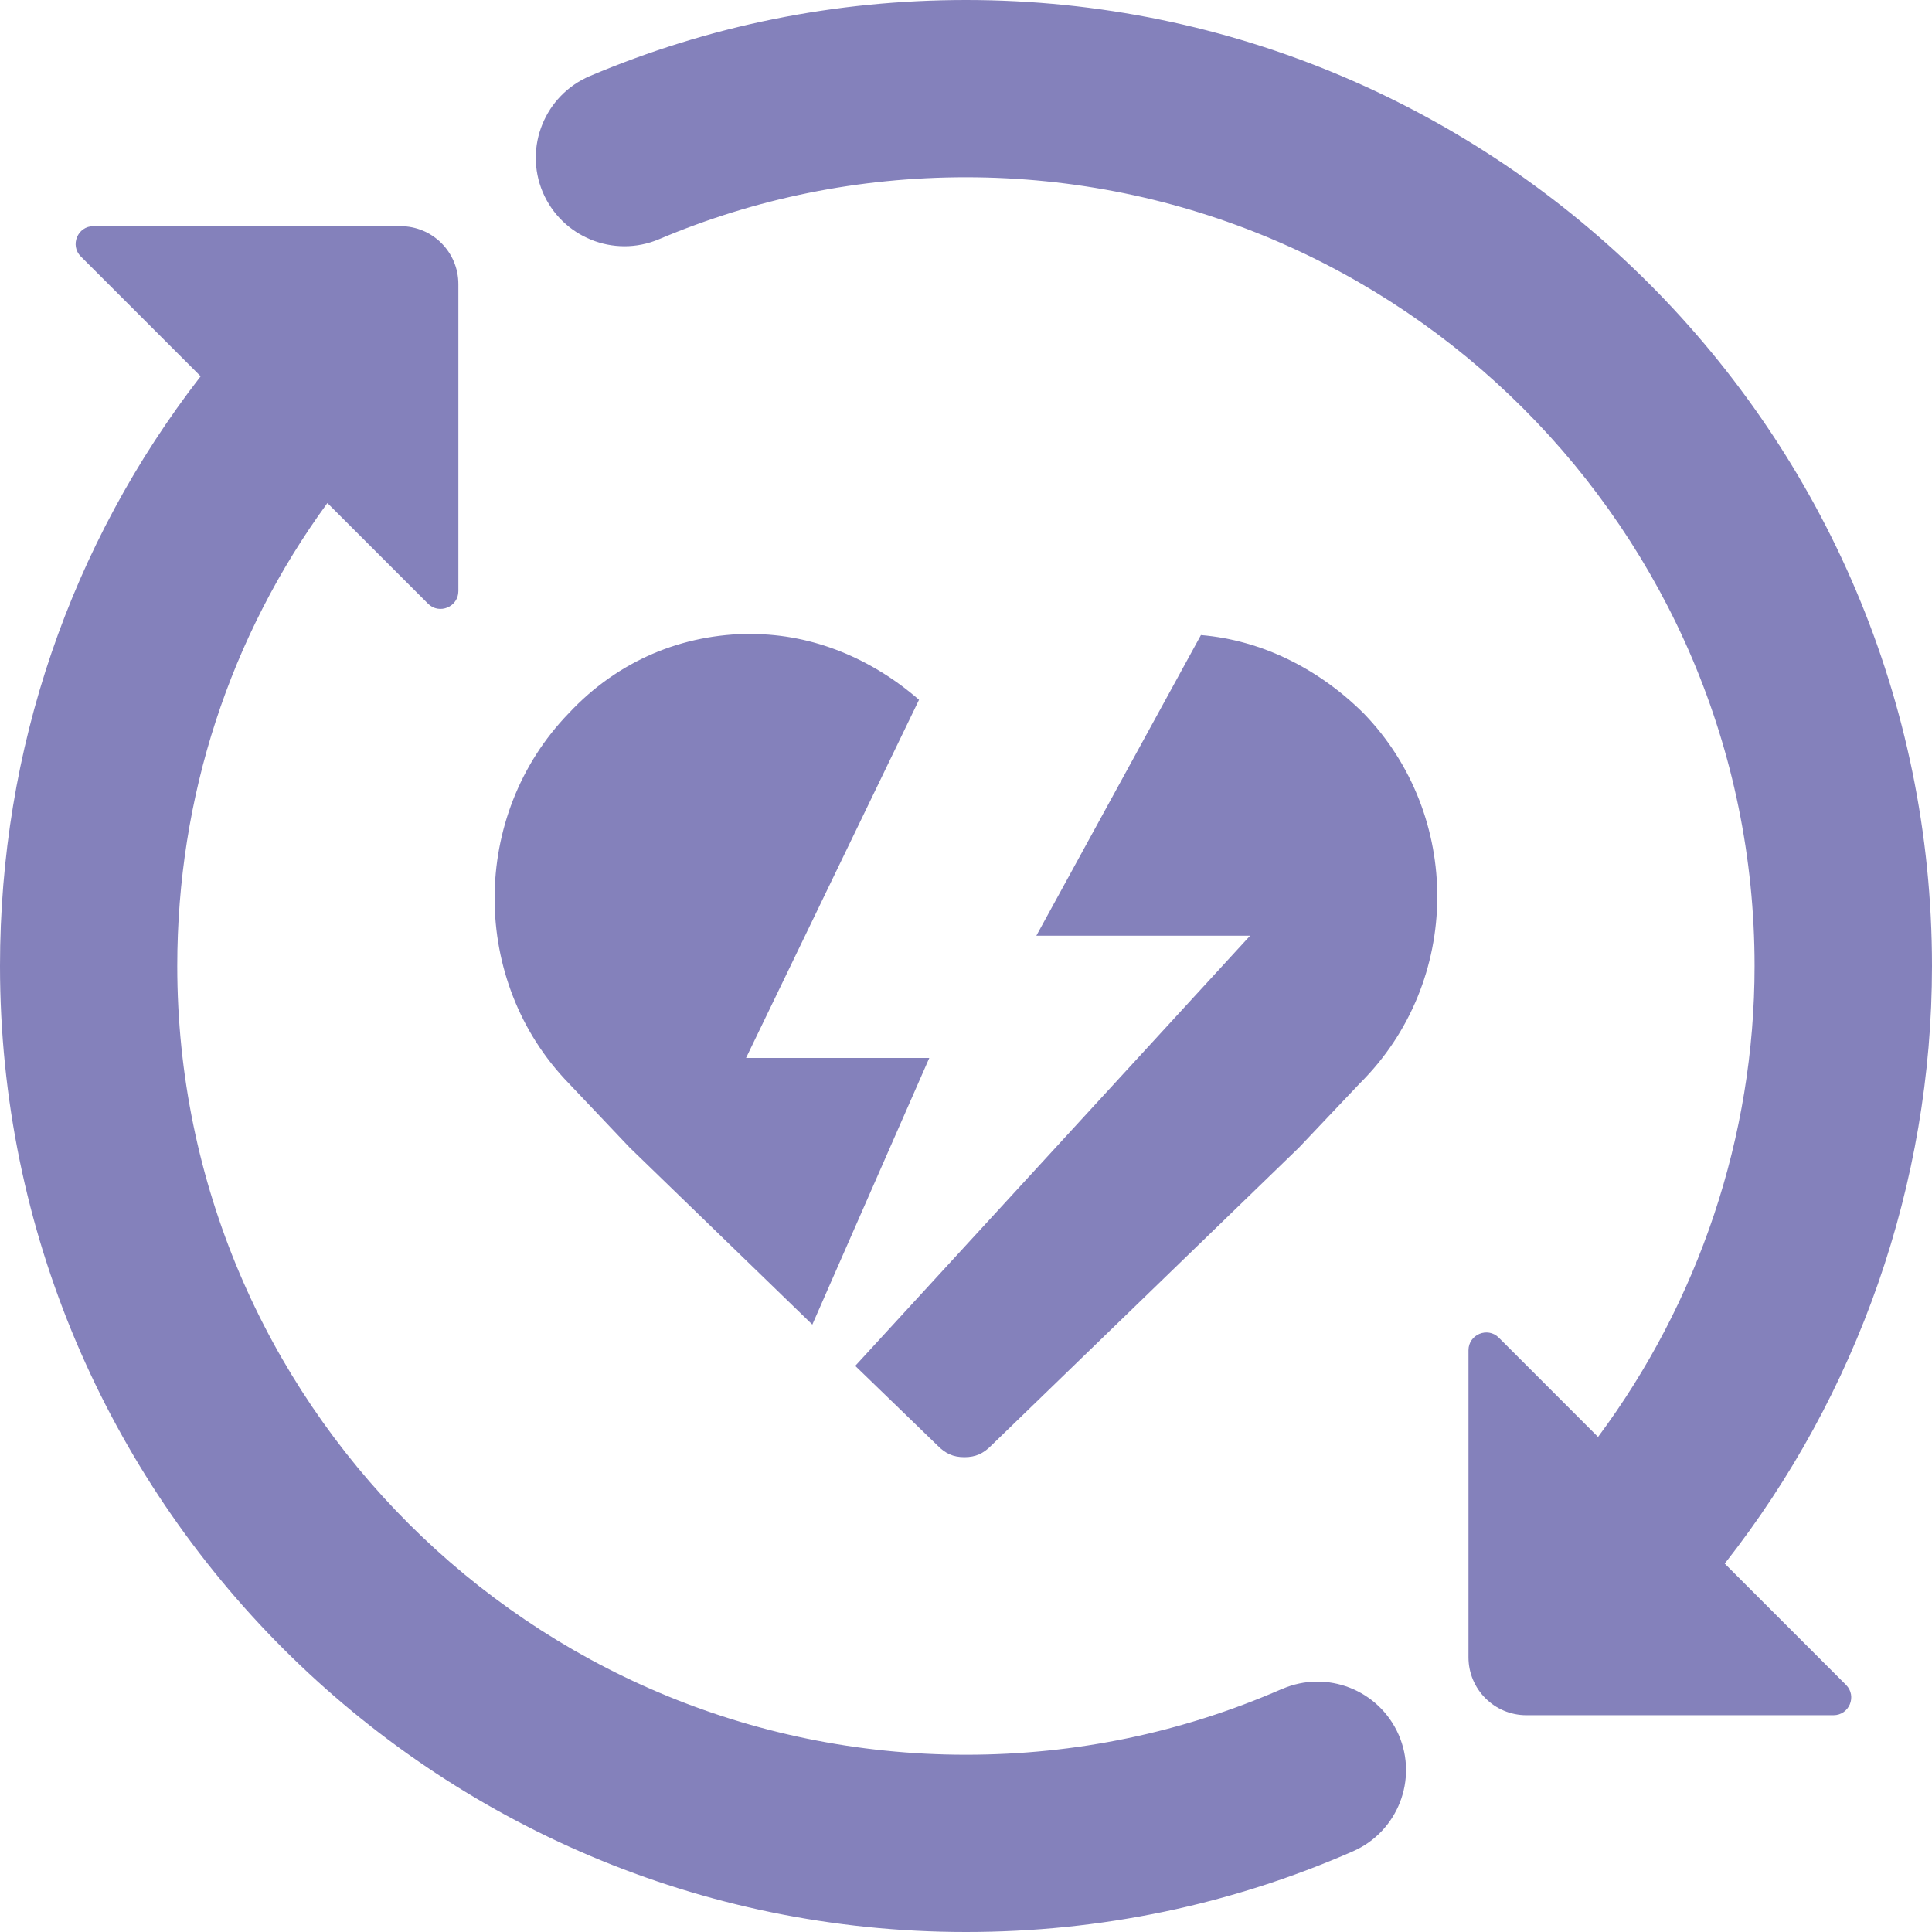
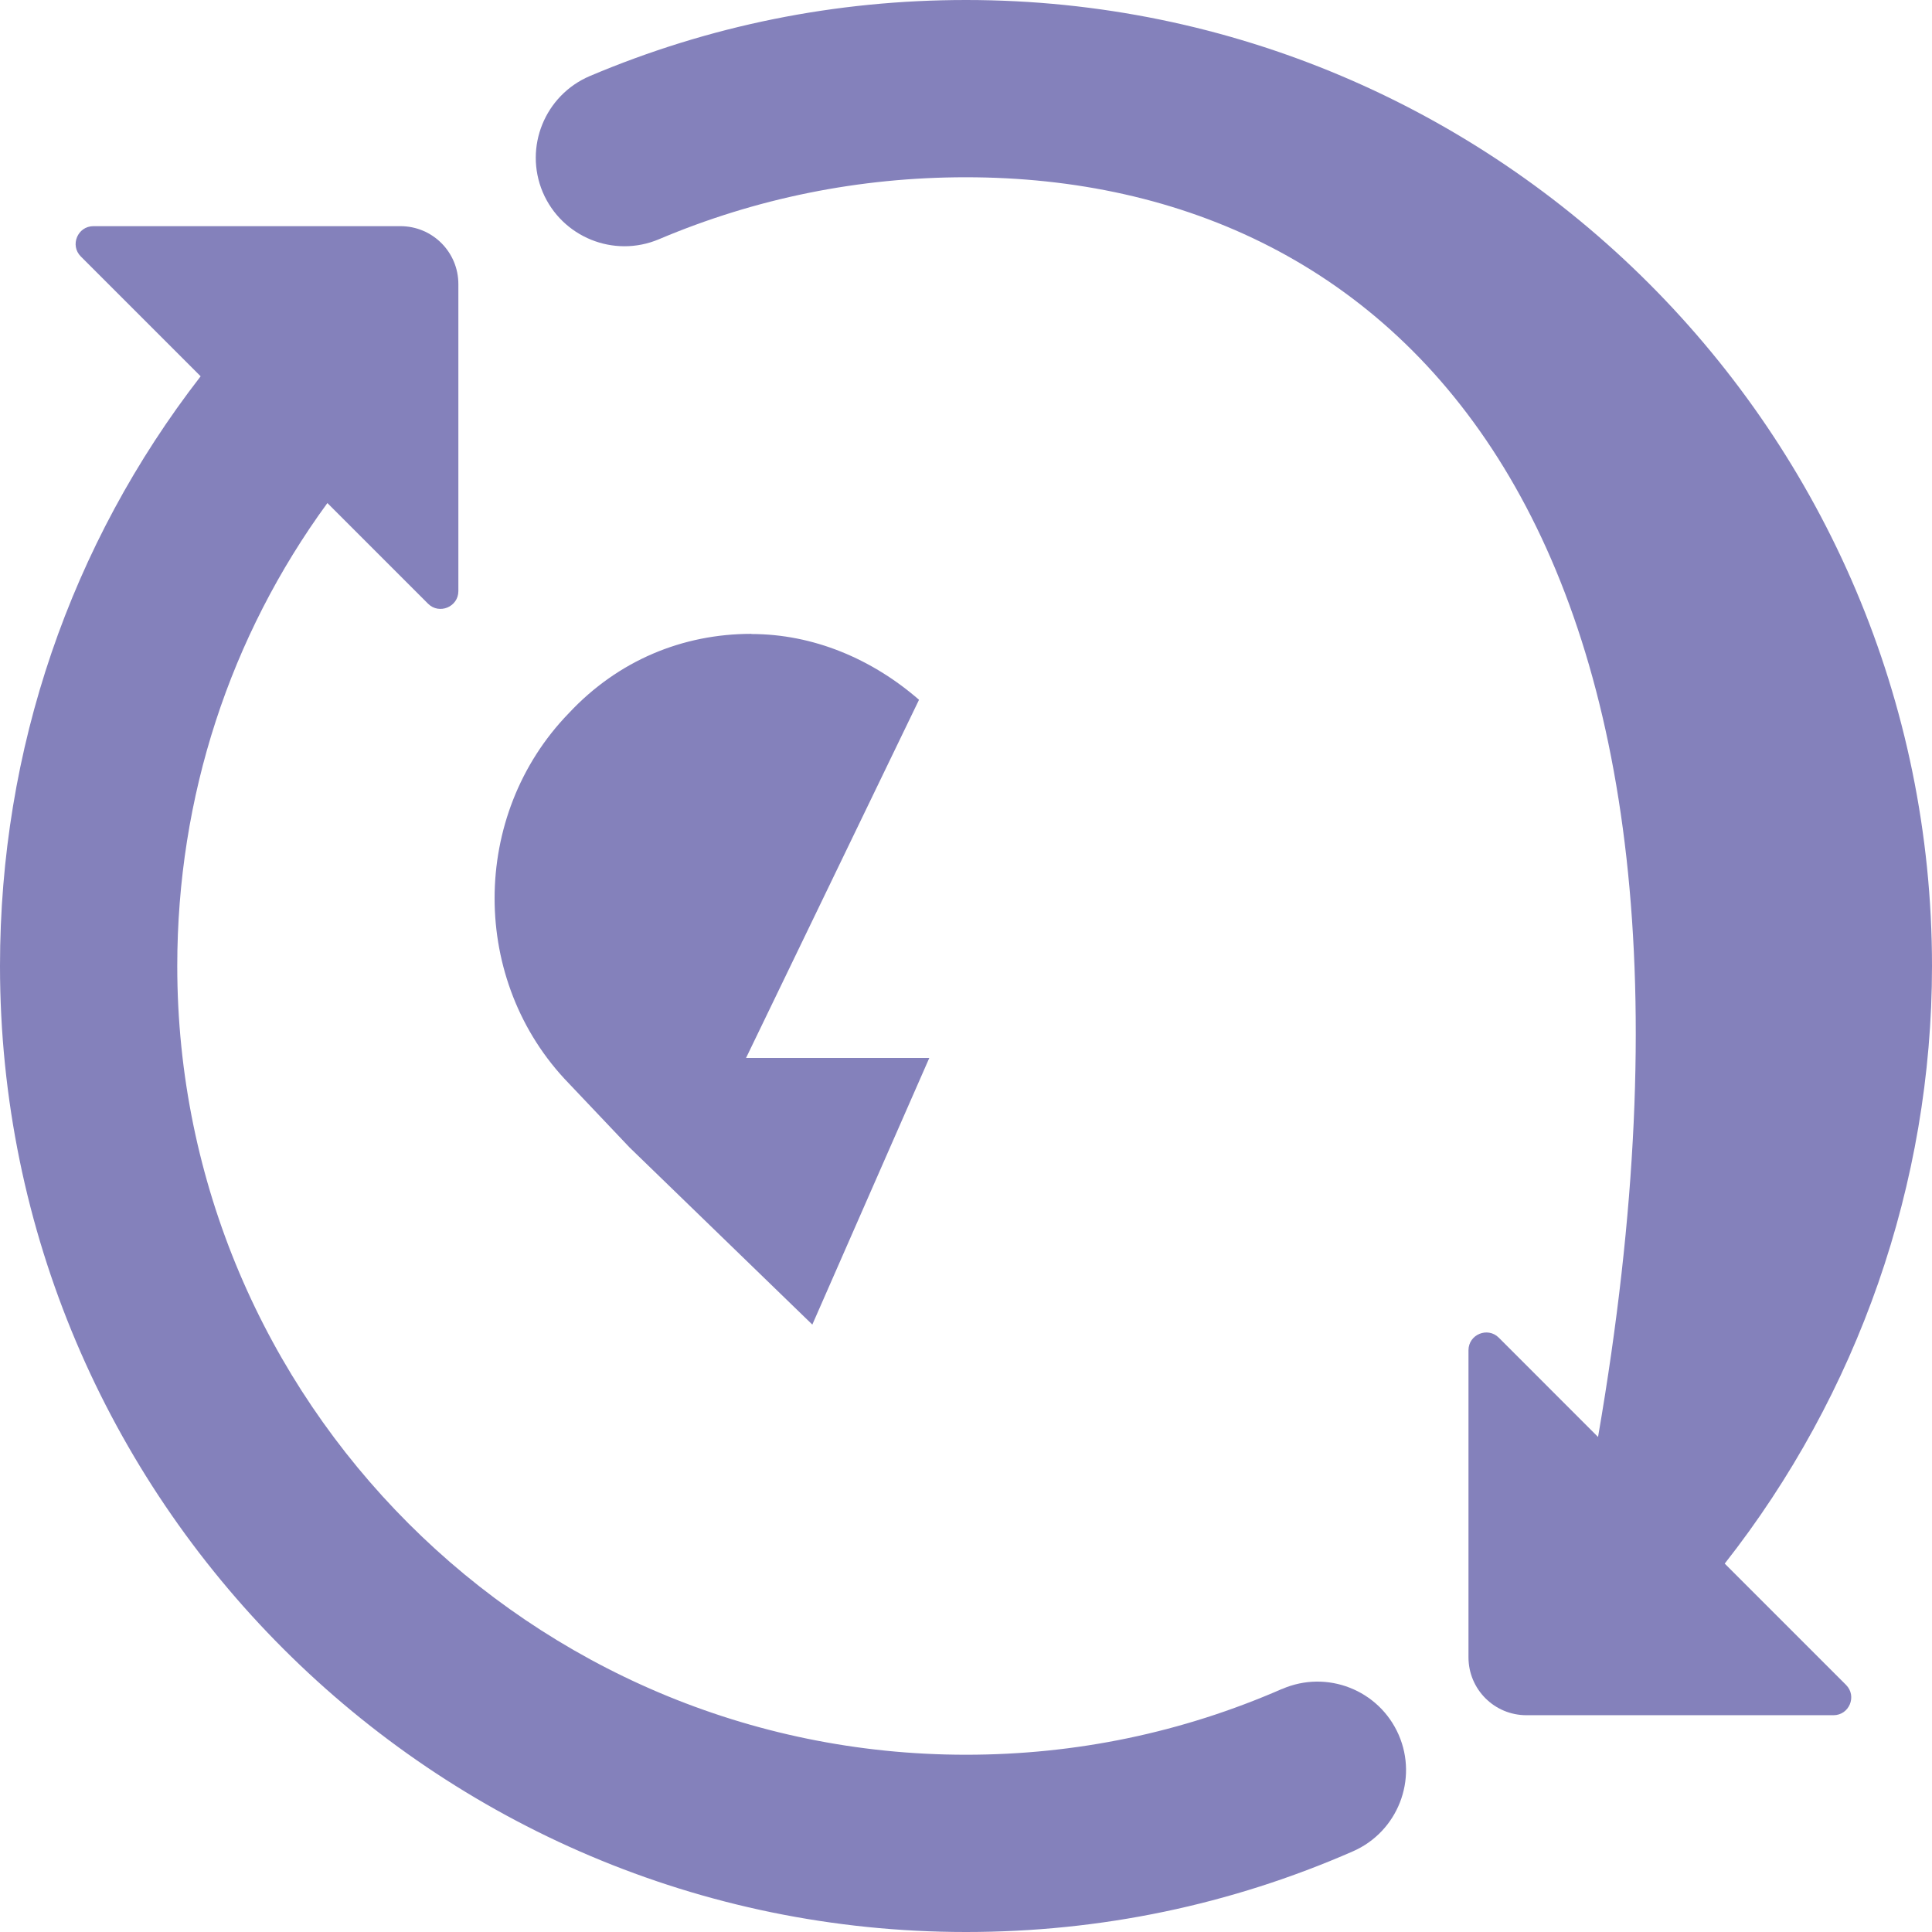
<svg xmlns="http://www.w3.org/2000/svg" width="48" height="48" viewBox="0 0 48 48" fill="none">
-   <path d="M48 24C48 29.408 46.155 34.644 42.852 38.845H42.848L45.864 41.861C46.142 42.139 45.944 42.614 45.552 42.614H37.924C37.127 42.614 36.484 41.971 36.484 41.174V33.547C36.484 33.155 36.96 32.957 37.237 33.234L39.703 35.701C42.2 32.345 43.592 28.236 43.592 24C43.592 13.193 34.802 4.404 23.996 4.404C21.349 4.404 18.782 4.923 16.368 5.945C15.25 6.416 13.96 5.892 13.484 4.774C13.013 3.655 13.537 2.365 14.655 1.889C17.619 0.634 20.759 0 24 0C37.233 0 48 10.767 48 24Z" fill="#8481BB" />
+   <path d="M48 24C48 29.408 46.155 34.644 42.852 38.845H42.848L45.864 41.861C46.142 42.139 45.944 42.614 45.552 42.614H37.924C37.127 42.614 36.484 41.971 36.484 41.174V33.547C36.484 33.155 36.96 32.957 37.237 33.234L39.703 35.701C43.592 13.193 34.802 4.404 23.996 4.404C21.349 4.404 18.782 4.923 16.368 5.945C15.25 6.416 13.96 5.892 13.484 4.774C13.013 3.655 13.537 2.365 14.655 1.889C17.619 0.634 20.759 0 24 0C37.233 0 48 10.767 48 24Z" fill="#8481BB" />
  <path d="M24 43.596C26.73 43.596 29.368 43.046 31.847 41.963H31.852C32.966 41.478 34.261 41.985 34.749 43.099C35.234 44.208 34.727 45.508 33.613 45.996C30.575 47.326 27.342 48 24 48C10.767 48 0 37.233 0 24C0 18.61 1.753 13.519 4.985 9.349L2.008 6.372C1.731 6.095 1.929 5.619 2.321 5.619H9.948C10.745 5.619 11.388 6.262 11.388 7.059V14.686C11.388 15.078 10.912 15.276 10.635 14.999L8.134 12.498C5.712 15.814 4.404 19.794 4.404 24C4.404 34.807 13.193 43.596 24 43.596Z" fill="#8481BB" />
  <path d="M14.131 17.72C15.36 16.404 16.967 15.748 18.667 15.748V15.752C20.204 15.752 21.662 16.368 22.833 17.386L18.535 26.285H23.088L20.182 32.909L15.642 28.509L14.131 26.915C11.674 24.383 11.674 20.253 14.131 17.72Z" fill="#8481BB" />
-   <path d="M29.839 15.774L25.748 23.247H31.059L21.248 33.935L23.3 35.921C23.489 36.11 23.678 36.203 23.96 36.203C24.242 36.203 24.432 36.11 24.621 35.921L32.275 28.509L33.785 26.915C36.335 24.383 36.335 20.253 33.877 17.72C32.768 16.619 31.354 15.906 29.839 15.778V15.774Z" fill="#8481BB" />
</svg>